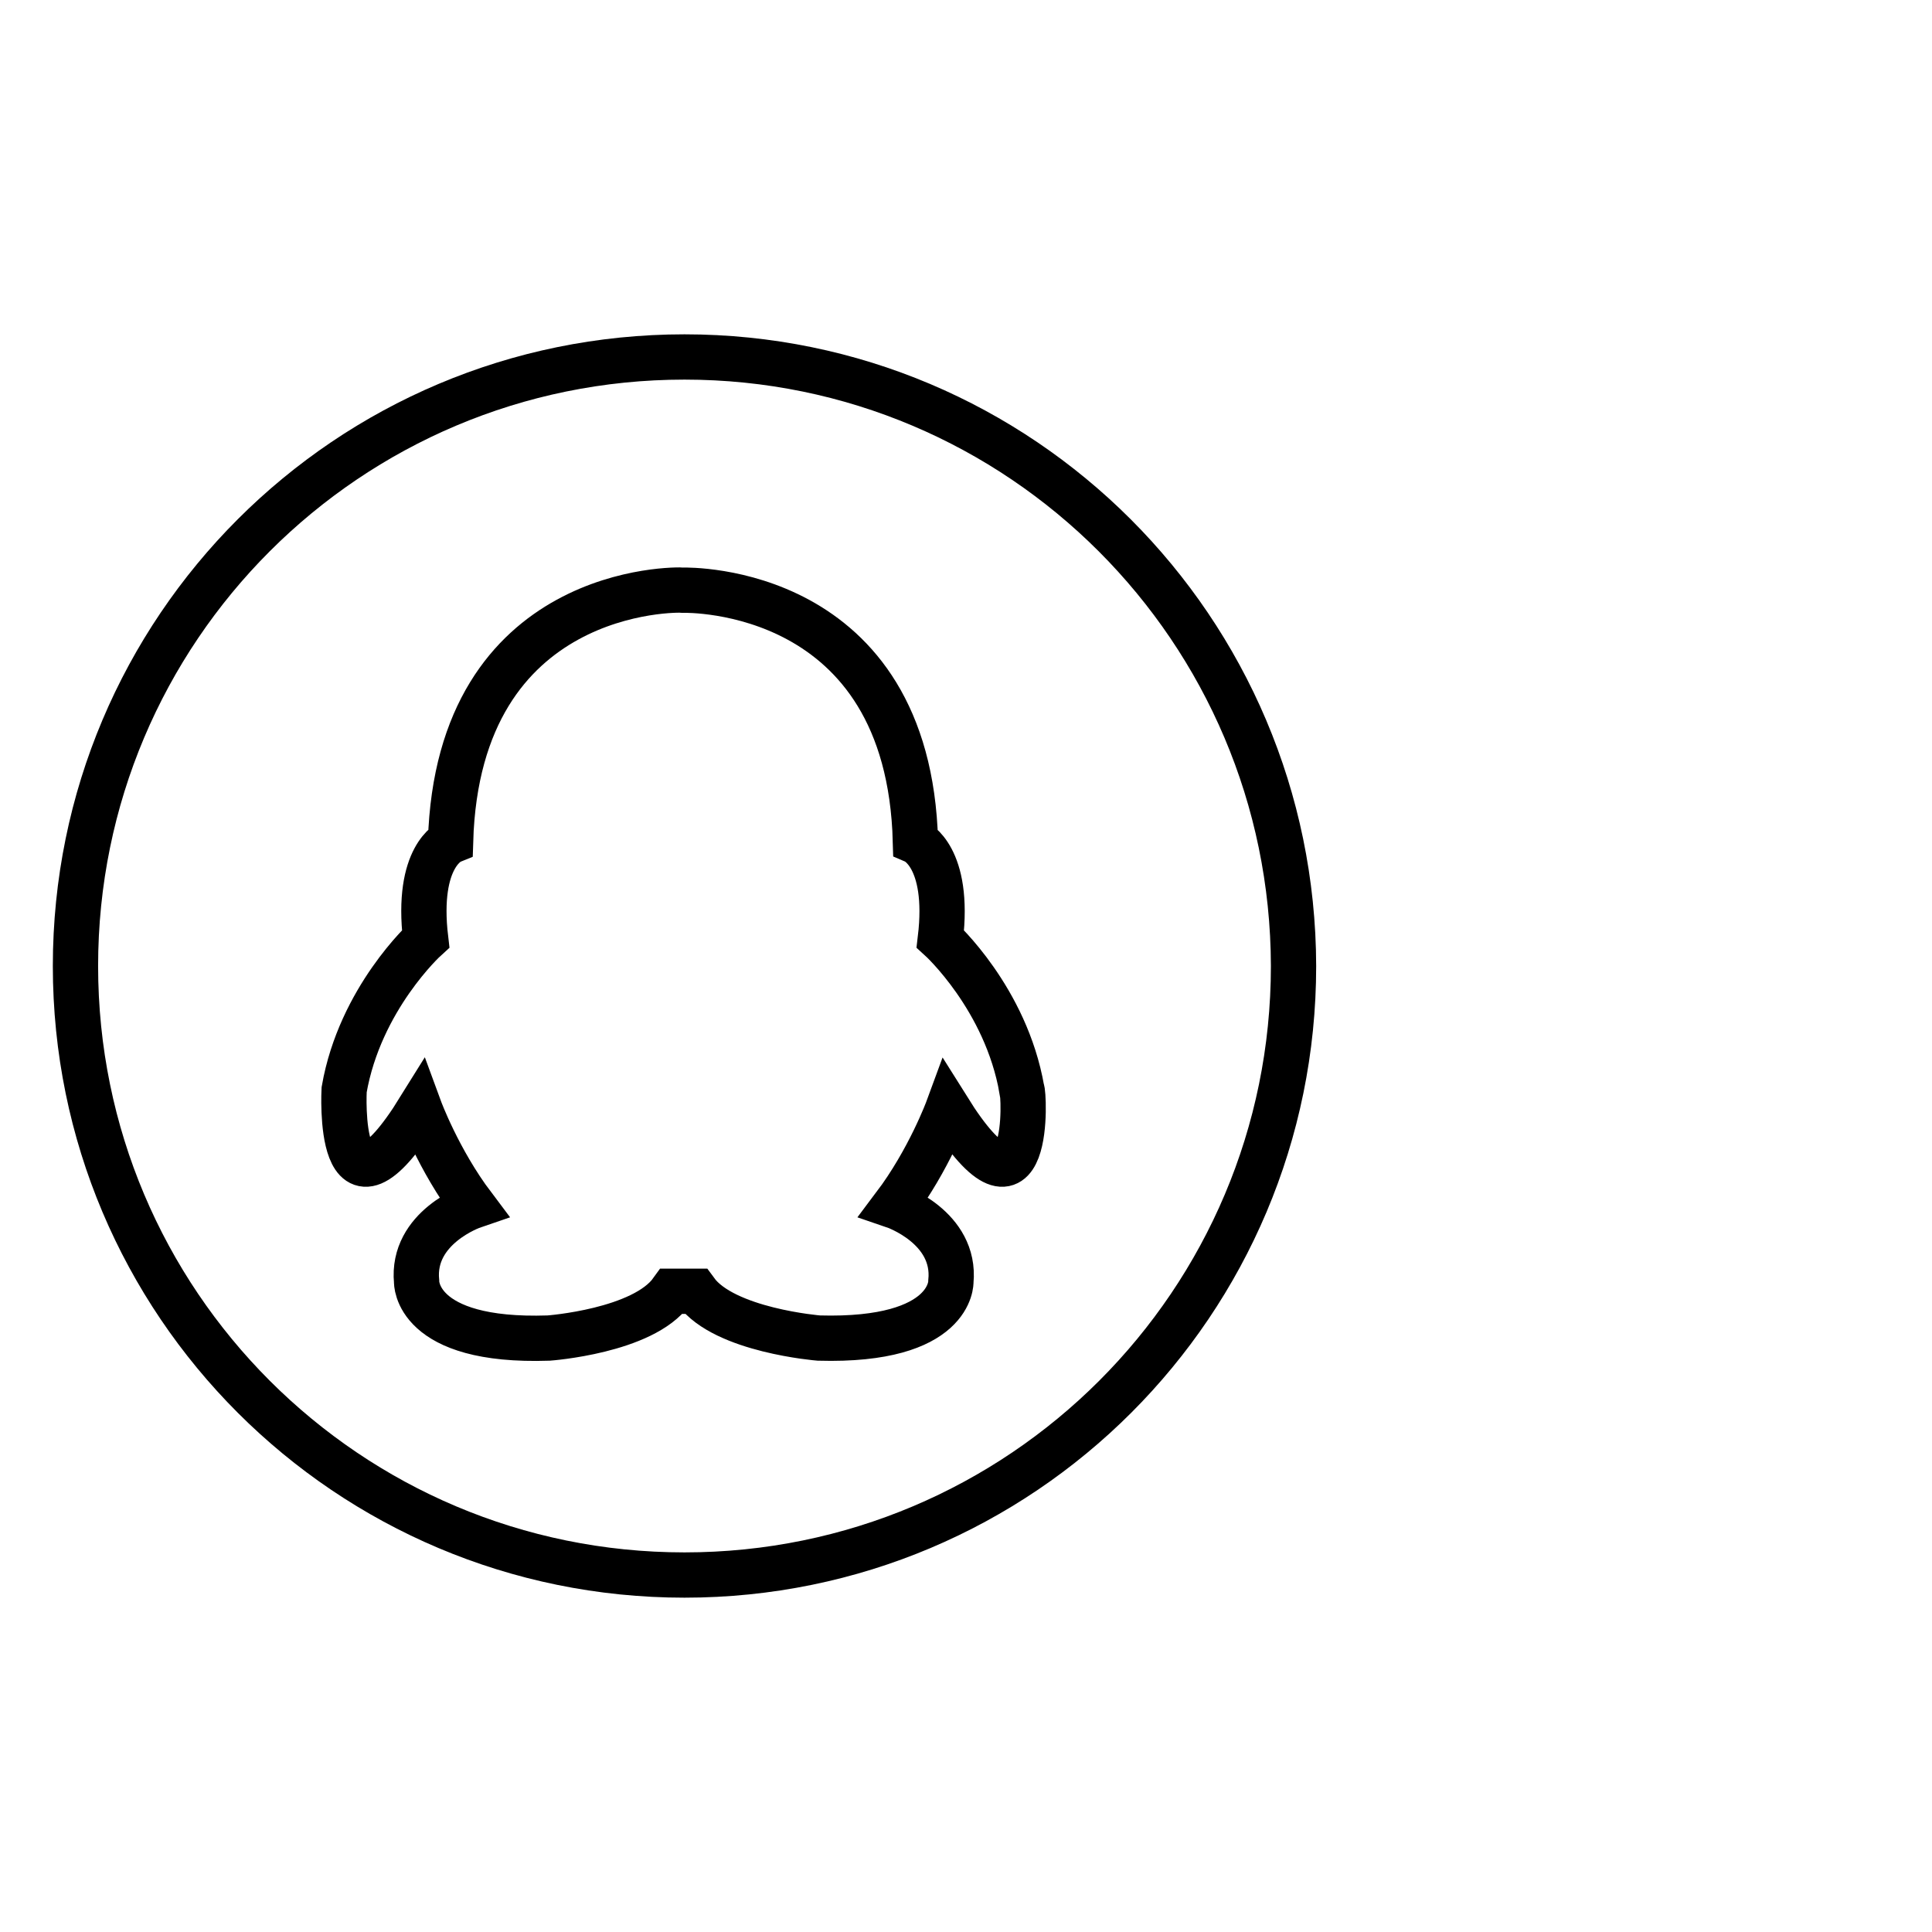
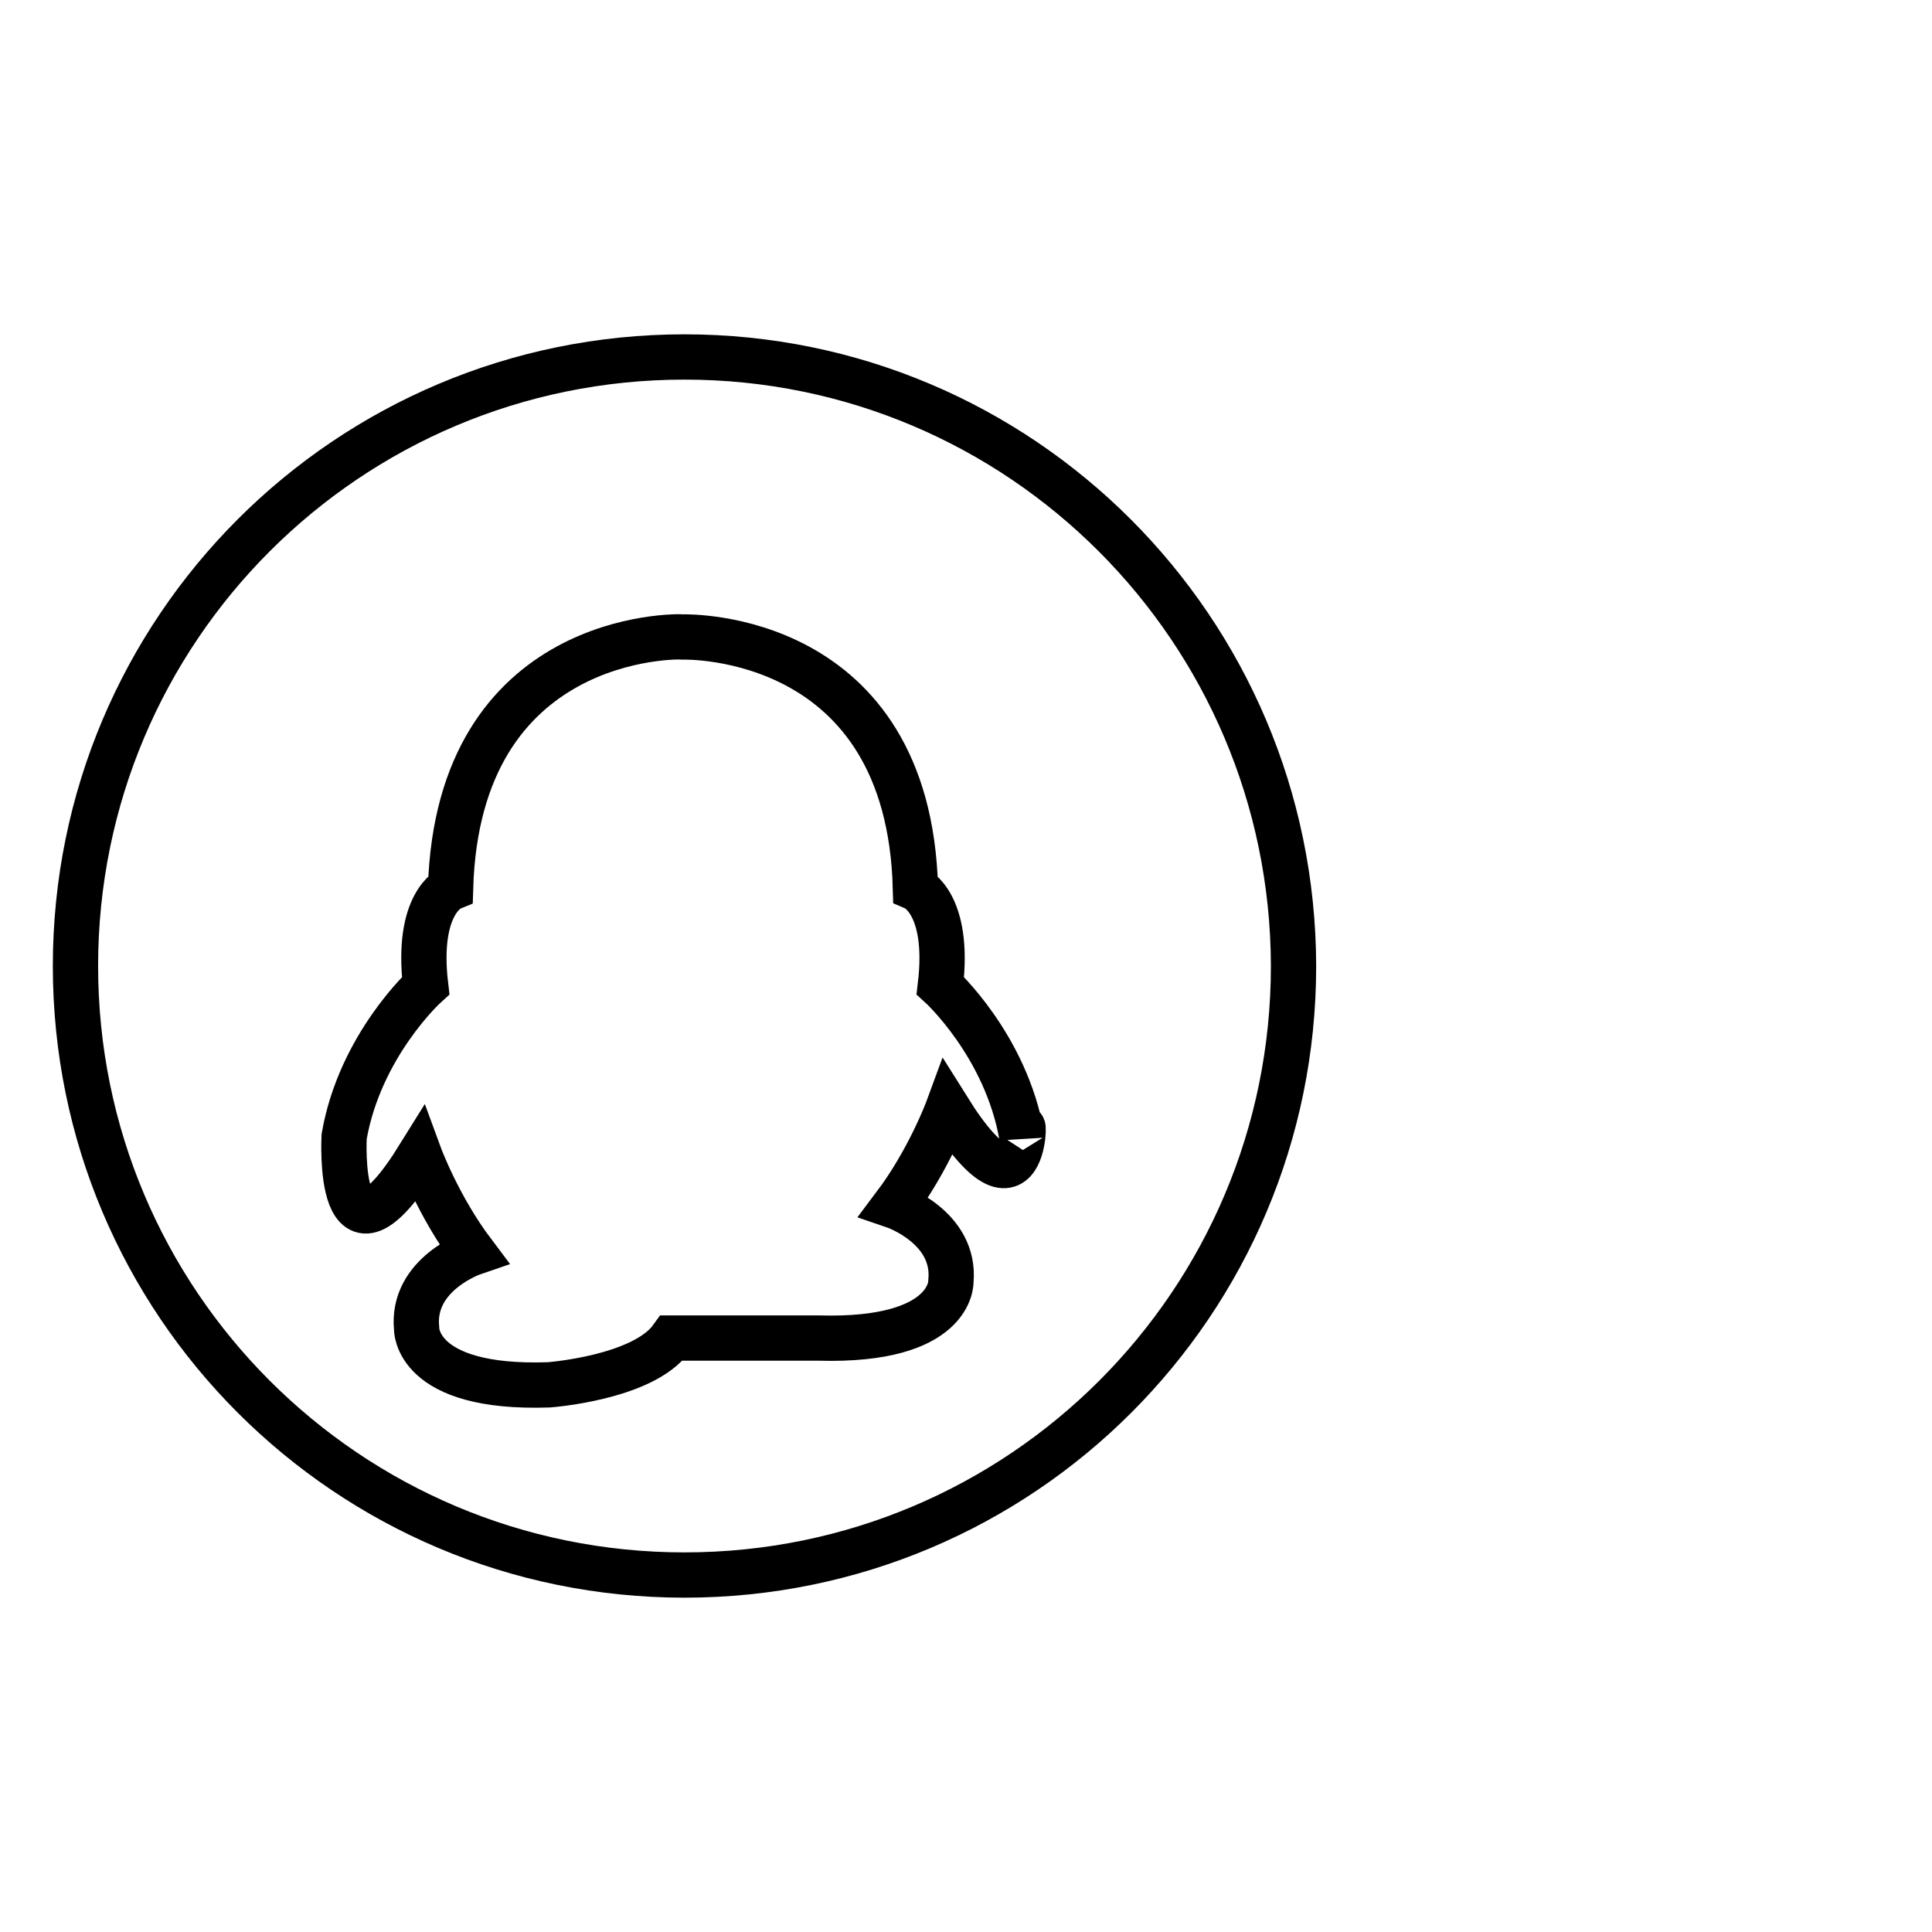
<svg xmlns="http://www.w3.org/2000/svg" version="1.1" x="0px" y="0px" viewBox="0 0 256 256" enable-background="new 0 0 256 256" xml:space="preserve">
  <g>
    <g>
-       <path stroke-width="6" fill-opacity="0" stroke="#000000" d="M246,197.4" />
-       <path stroke-width="6" fill-opacity="0" stroke="#000000" d="M90.7,47.3C46.1,47.3,10,83.4,10,128c0,44.6,36.1,80.7,80.7,80.7c44.6,0,80.7-36.1,80.7-80.7C171.3,83.4,135.2,47.3,90.7,47.3z M125.6,146.9c0,0-2.5,6.8-7.1,12.9c0,0,8.2,2.8,7.5,10c0,0,0.3,8-17.5,7.5c0,0-12.5-1-16.3-6.2h-1.6h0H89c-3.8,5.3-16.3,6.2-16.3,6.2c-17.8,0.6-17.5-7.5-17.5-7.5c-0.7-7.2,7.5-10,7.5-10c-4.6-6.1-7.1-12.9-7.1-12.9c-11.1,17.9-10-2.5-10-2.5c2.1-12.1,10.8-20,10.8-20c-1.3-11,3.3-12.9,3.3-12.9c1-33.9,30.1-33.4,30.8-33.3c0.7,0,29.9-0.6,30.8,33.3c0,0,4.6,2,3.3,12.9c0,0,8.7,7.9,10.8,20C135.7,144.4,136.8,164.8,125.6,146.9z" />
+       <path stroke-width="6" fill-opacity="0" stroke="#000000" d="M90.7,47.3C46.1,47.3,10,83.4,10,128c0,44.6,36.1,80.7,80.7,80.7c44.6,0,80.7-36.1,80.7-80.7C171.3,83.4,135.2,47.3,90.7,47.3z M125.6,146.9c0,0-2.5,6.8-7.1,12.9c0,0,8.2,2.8,7.5,10c0,0,0.3,8-17.5,7.5h-1.6h0H89c-3.8,5.3-16.3,6.2-16.3,6.2c-17.8,0.6-17.5-7.5-17.5-7.5c-0.7-7.2,7.5-10,7.5-10c-4.6-6.1-7.1-12.9-7.1-12.9c-11.1,17.9-10-2.5-10-2.5c2.1-12.1,10.8-20,10.8-20c-1.3-11,3.3-12.9,3.3-12.9c1-33.9,30.1-33.4,30.8-33.3c0.7,0,29.9-0.6,30.8,33.3c0,0,4.6,2,3.3,12.9c0,0,8.7,7.9,10.8,20C135.7,144.4,136.8,164.8,125.6,146.9z" />
    </g>
  </g>
</svg>